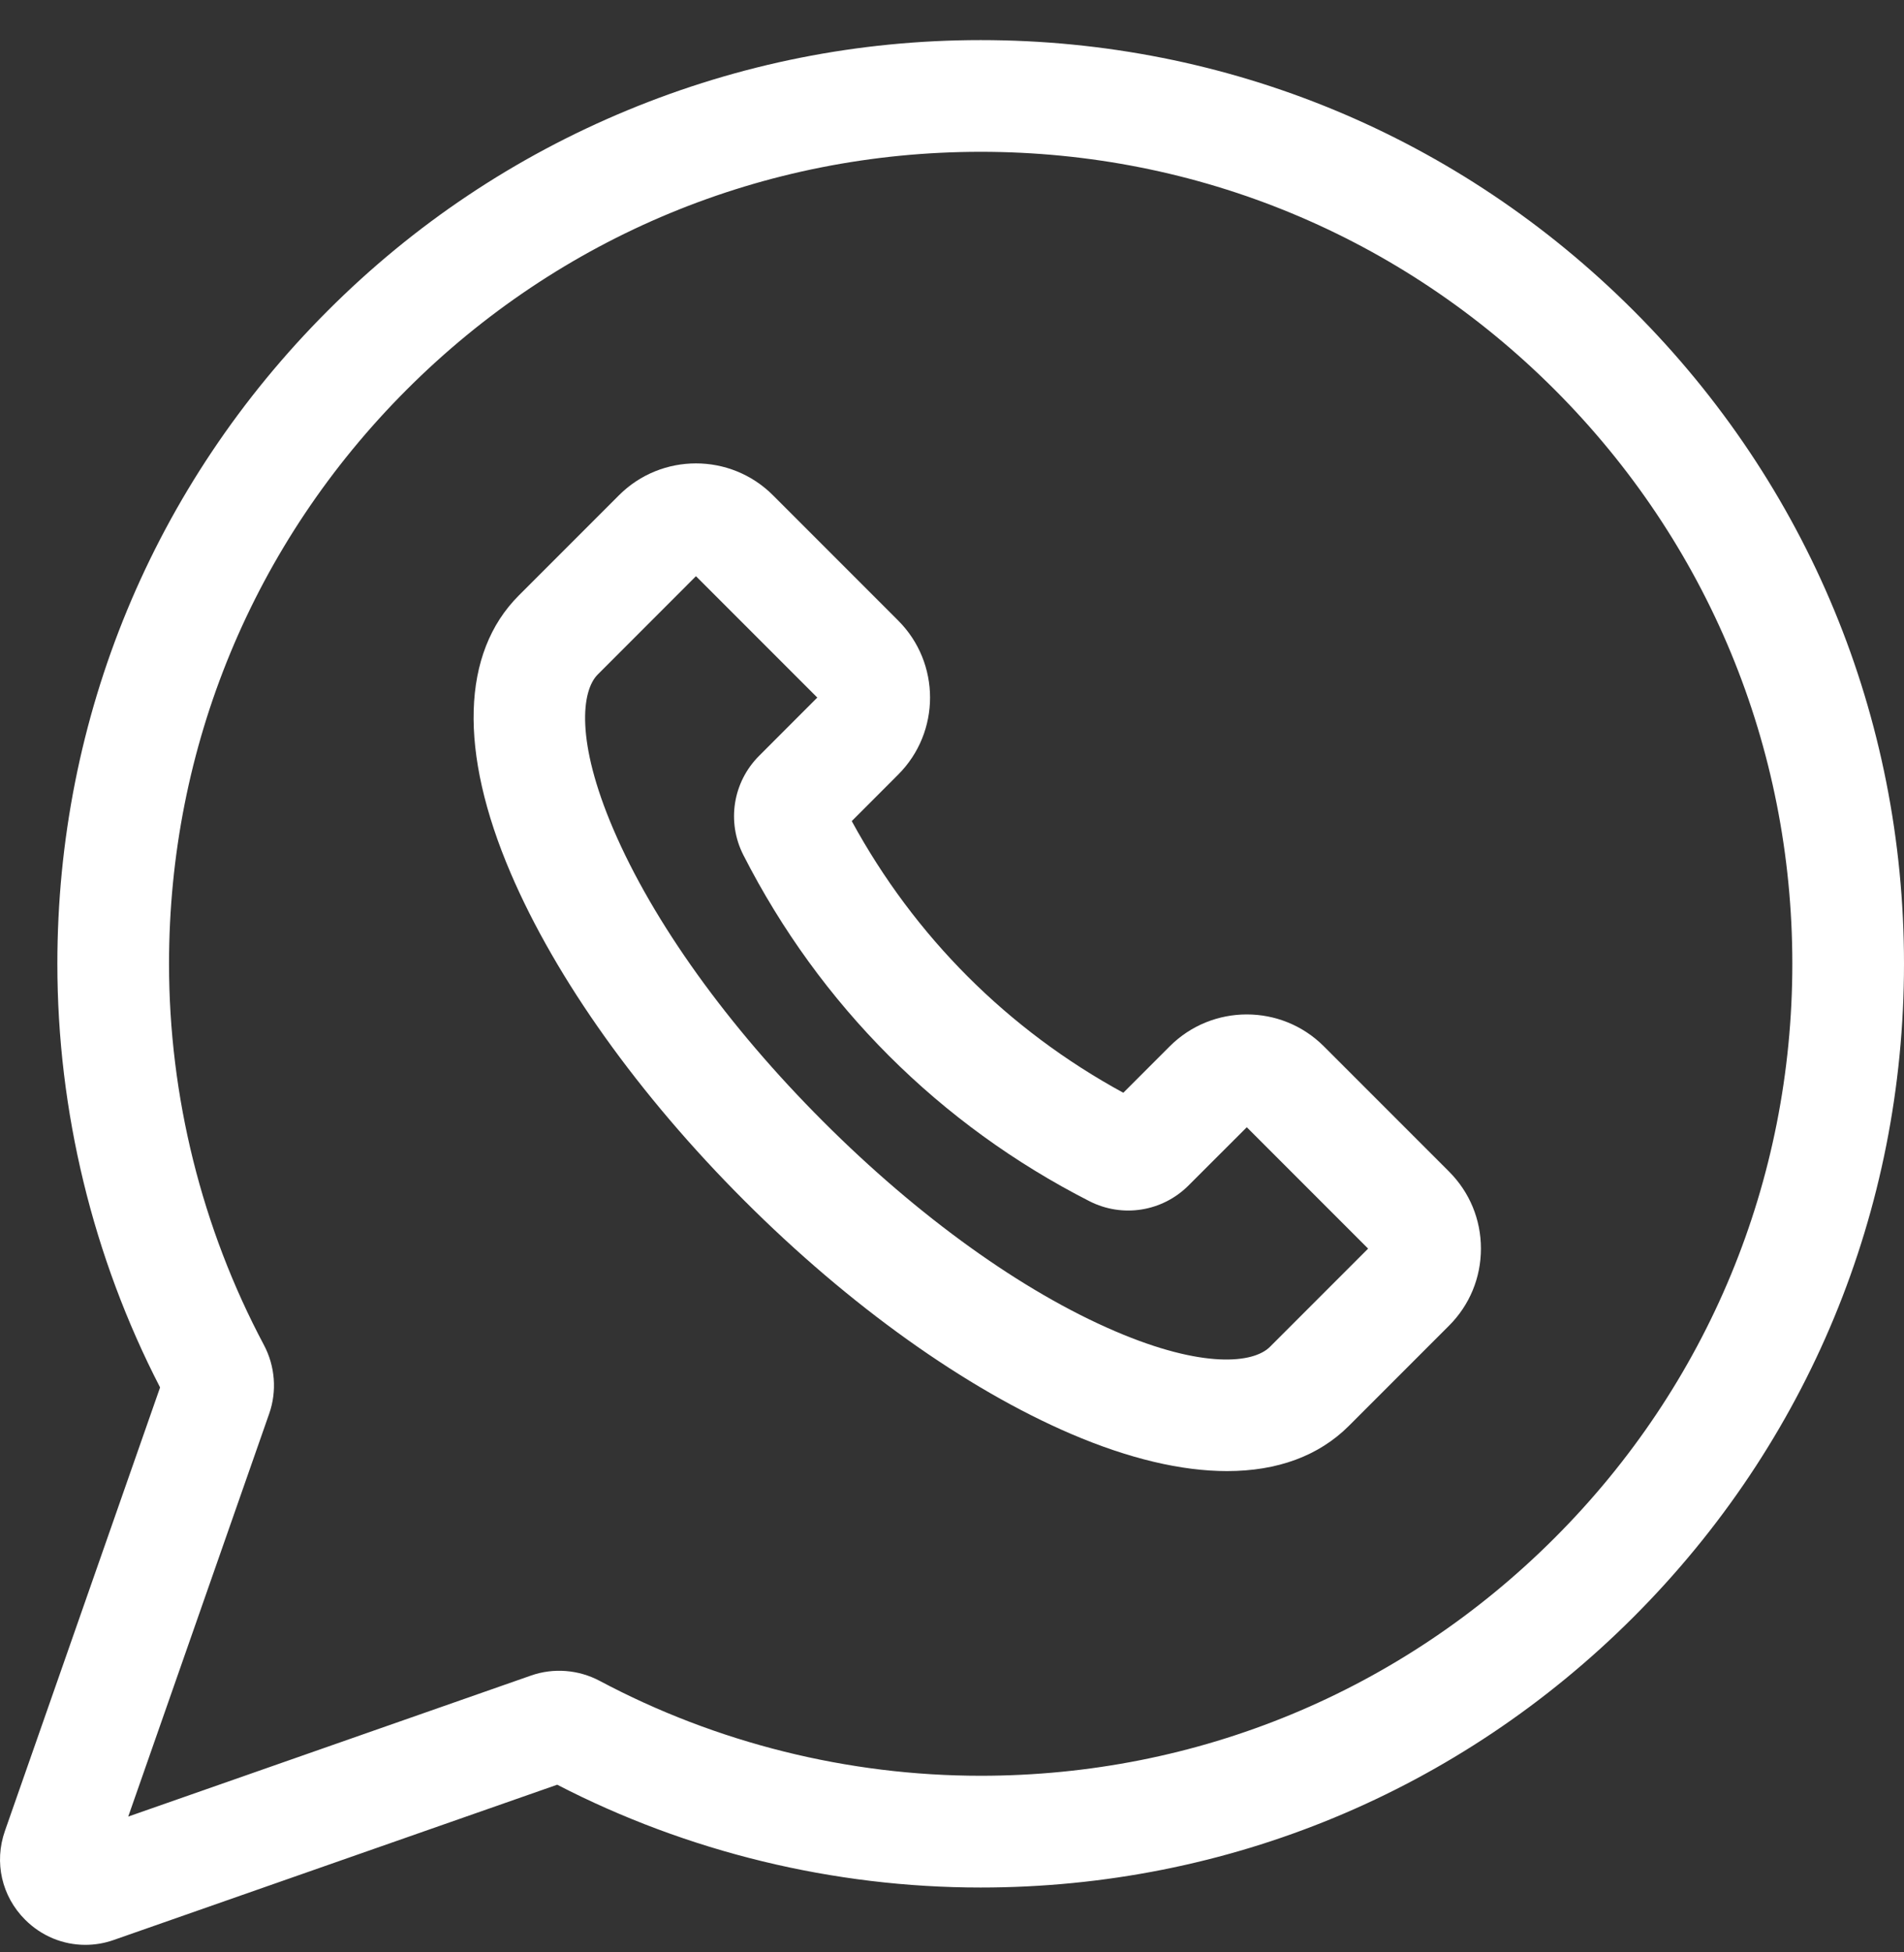
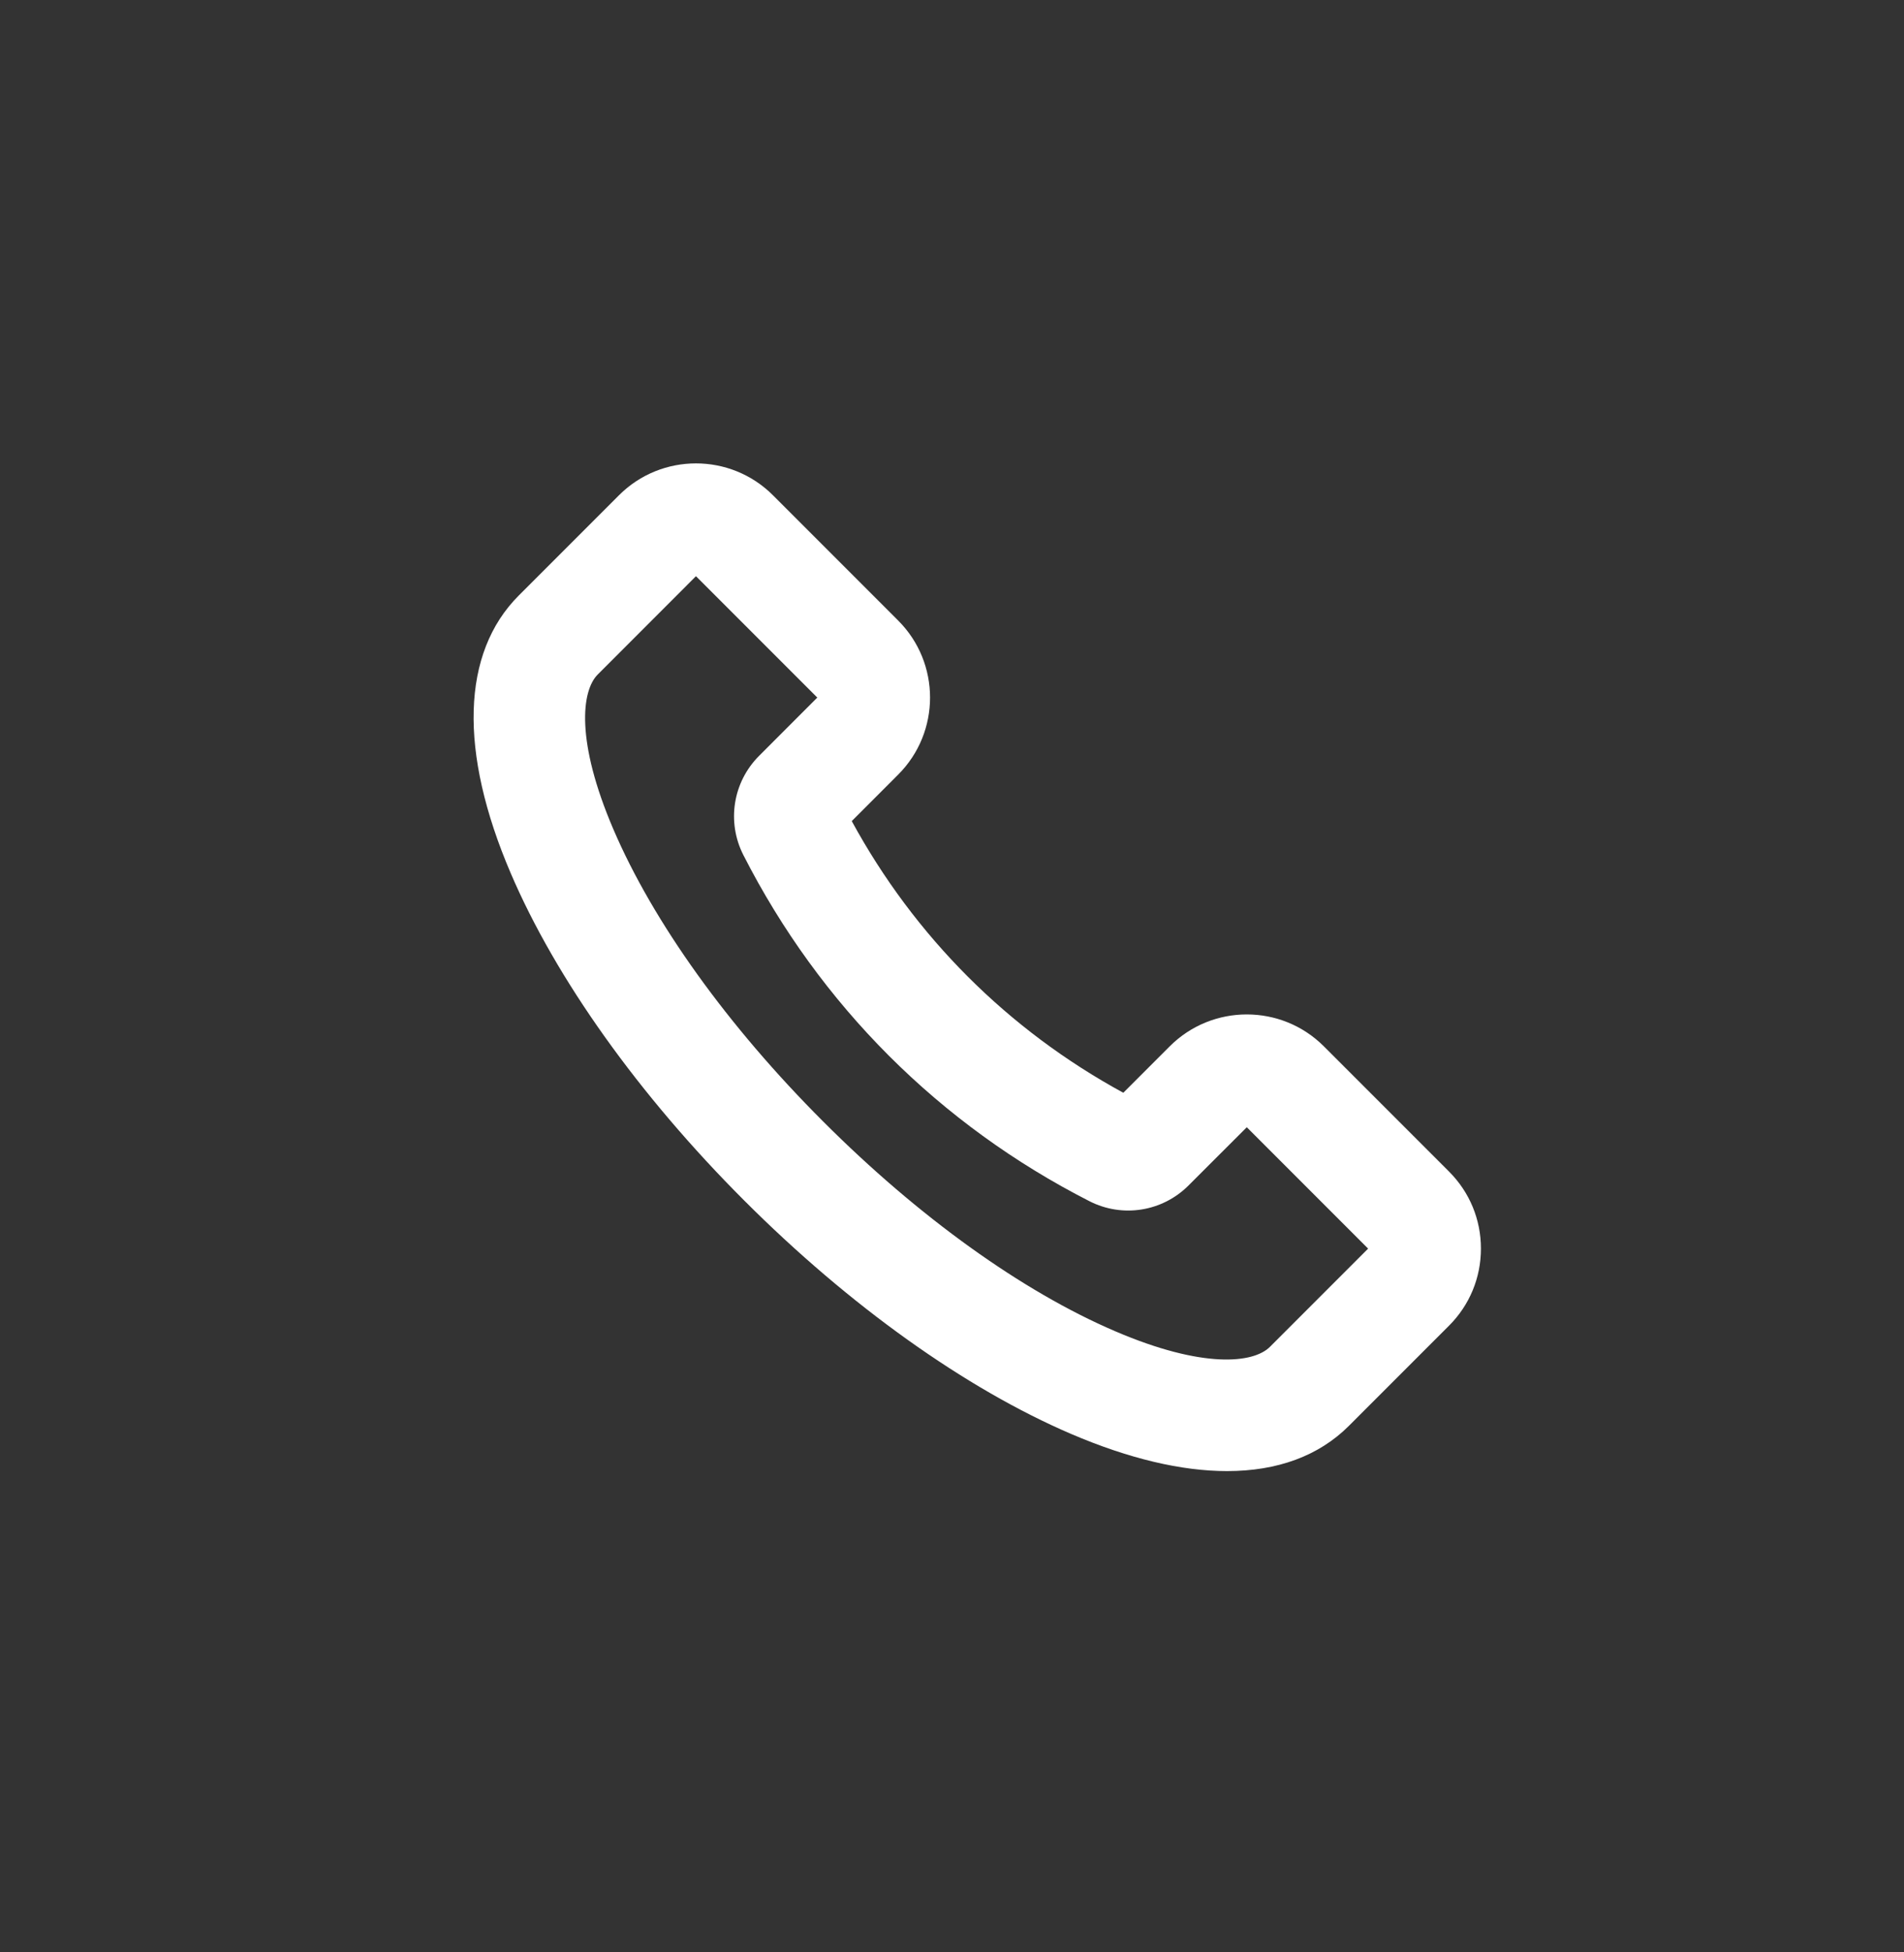
<svg xmlns="http://www.w3.org/2000/svg" width="40" height="41" viewBox="0 0 40 41" fill="none">
  <rect x="0" y="0" width="40" height="41" fill="#333333" stroke="none" />
-   <path d="M34.319 6.524C30.655 2.86 25.784 0.842 20.602 0.842C20.602 0.842 20.601 0.842 20.601 0.842C18.038 0.842 15.54 1.339 13.178 2.317C10.815 3.296 8.698 4.711 6.886 6.524C3.222 10.187 1.205 15.058 1.205 20.24C1.205 23.329 1.95 26.4 3.363 29.136L0.103 38.451C-0.127 39.108 0.035 39.822 0.528 40.314C0.873 40.659 1.326 40.842 1.792 40.842C1.992 40.842 2.194 40.809 2.391 40.739L11.706 37.479C14.442 38.892 17.512 39.638 20.602 39.638C25.784 39.638 30.655 37.62 34.319 33.956C37.982 30.292 40 25.421 40 20.24C40 15.058 37.983 10.187 34.319 6.524ZM32.66 32.297C29.439 35.518 25.157 37.291 20.602 37.291C17.816 37.291 15.048 36.602 12.598 35.298C12.153 35.062 11.628 35.021 11.157 35.186L2.694 38.148L5.656 29.685C5.821 29.213 5.78 28.688 5.544 28.244C4.24 25.794 3.551 23.026 3.551 20.24C3.551 15.685 5.324 11.403 8.545 8.182C11.765 4.962 16.047 3.189 20.601 3.188H20.602C25.157 3.188 29.439 4.962 32.66 8.182C35.88 11.403 37.654 15.685 37.654 20.24C37.654 24.794 35.88 29.077 32.66 32.297Z" fill="white" />
  <path d="M27.811 21.972C26.919 21.08 25.467 21.08 24.575 21.972L23.599 22.948C21.175 21.628 19.214 19.667 17.894 17.243L18.869 16.267C19.762 15.375 19.762 13.923 18.869 13.031L16.239 10.401C15.347 9.508 13.895 9.508 13.003 10.401L10.899 12.505C9.694 13.71 9.634 15.782 10.73 18.339C11.681 20.559 13.422 22.999 15.633 25.209C17.843 27.42 20.283 29.161 22.503 30.113C23.718 30.633 24.823 30.893 25.778 30.893C26.833 30.893 27.705 30.576 28.338 29.943L30.442 27.839V27.839C30.874 27.407 31.112 26.832 31.112 26.221C31.112 25.609 30.874 25.035 30.442 24.603L27.811 21.972ZM26.679 28.284C26.335 28.628 25.277 28.749 23.428 27.956C21.475 27.12 19.296 25.555 17.292 23.55C15.287 21.546 13.723 19.367 12.886 17.415C12.093 15.566 12.214 14.507 12.558 14.164L14.621 12.1L17.17 14.649L15.949 15.871C15.396 16.423 15.263 17.261 15.617 17.956C17.223 21.105 19.737 23.619 22.887 25.225C23.581 25.579 24.419 25.446 24.971 24.893L26.193 23.672L28.742 26.221L26.679 28.284Z" fill="white" />
</svg>